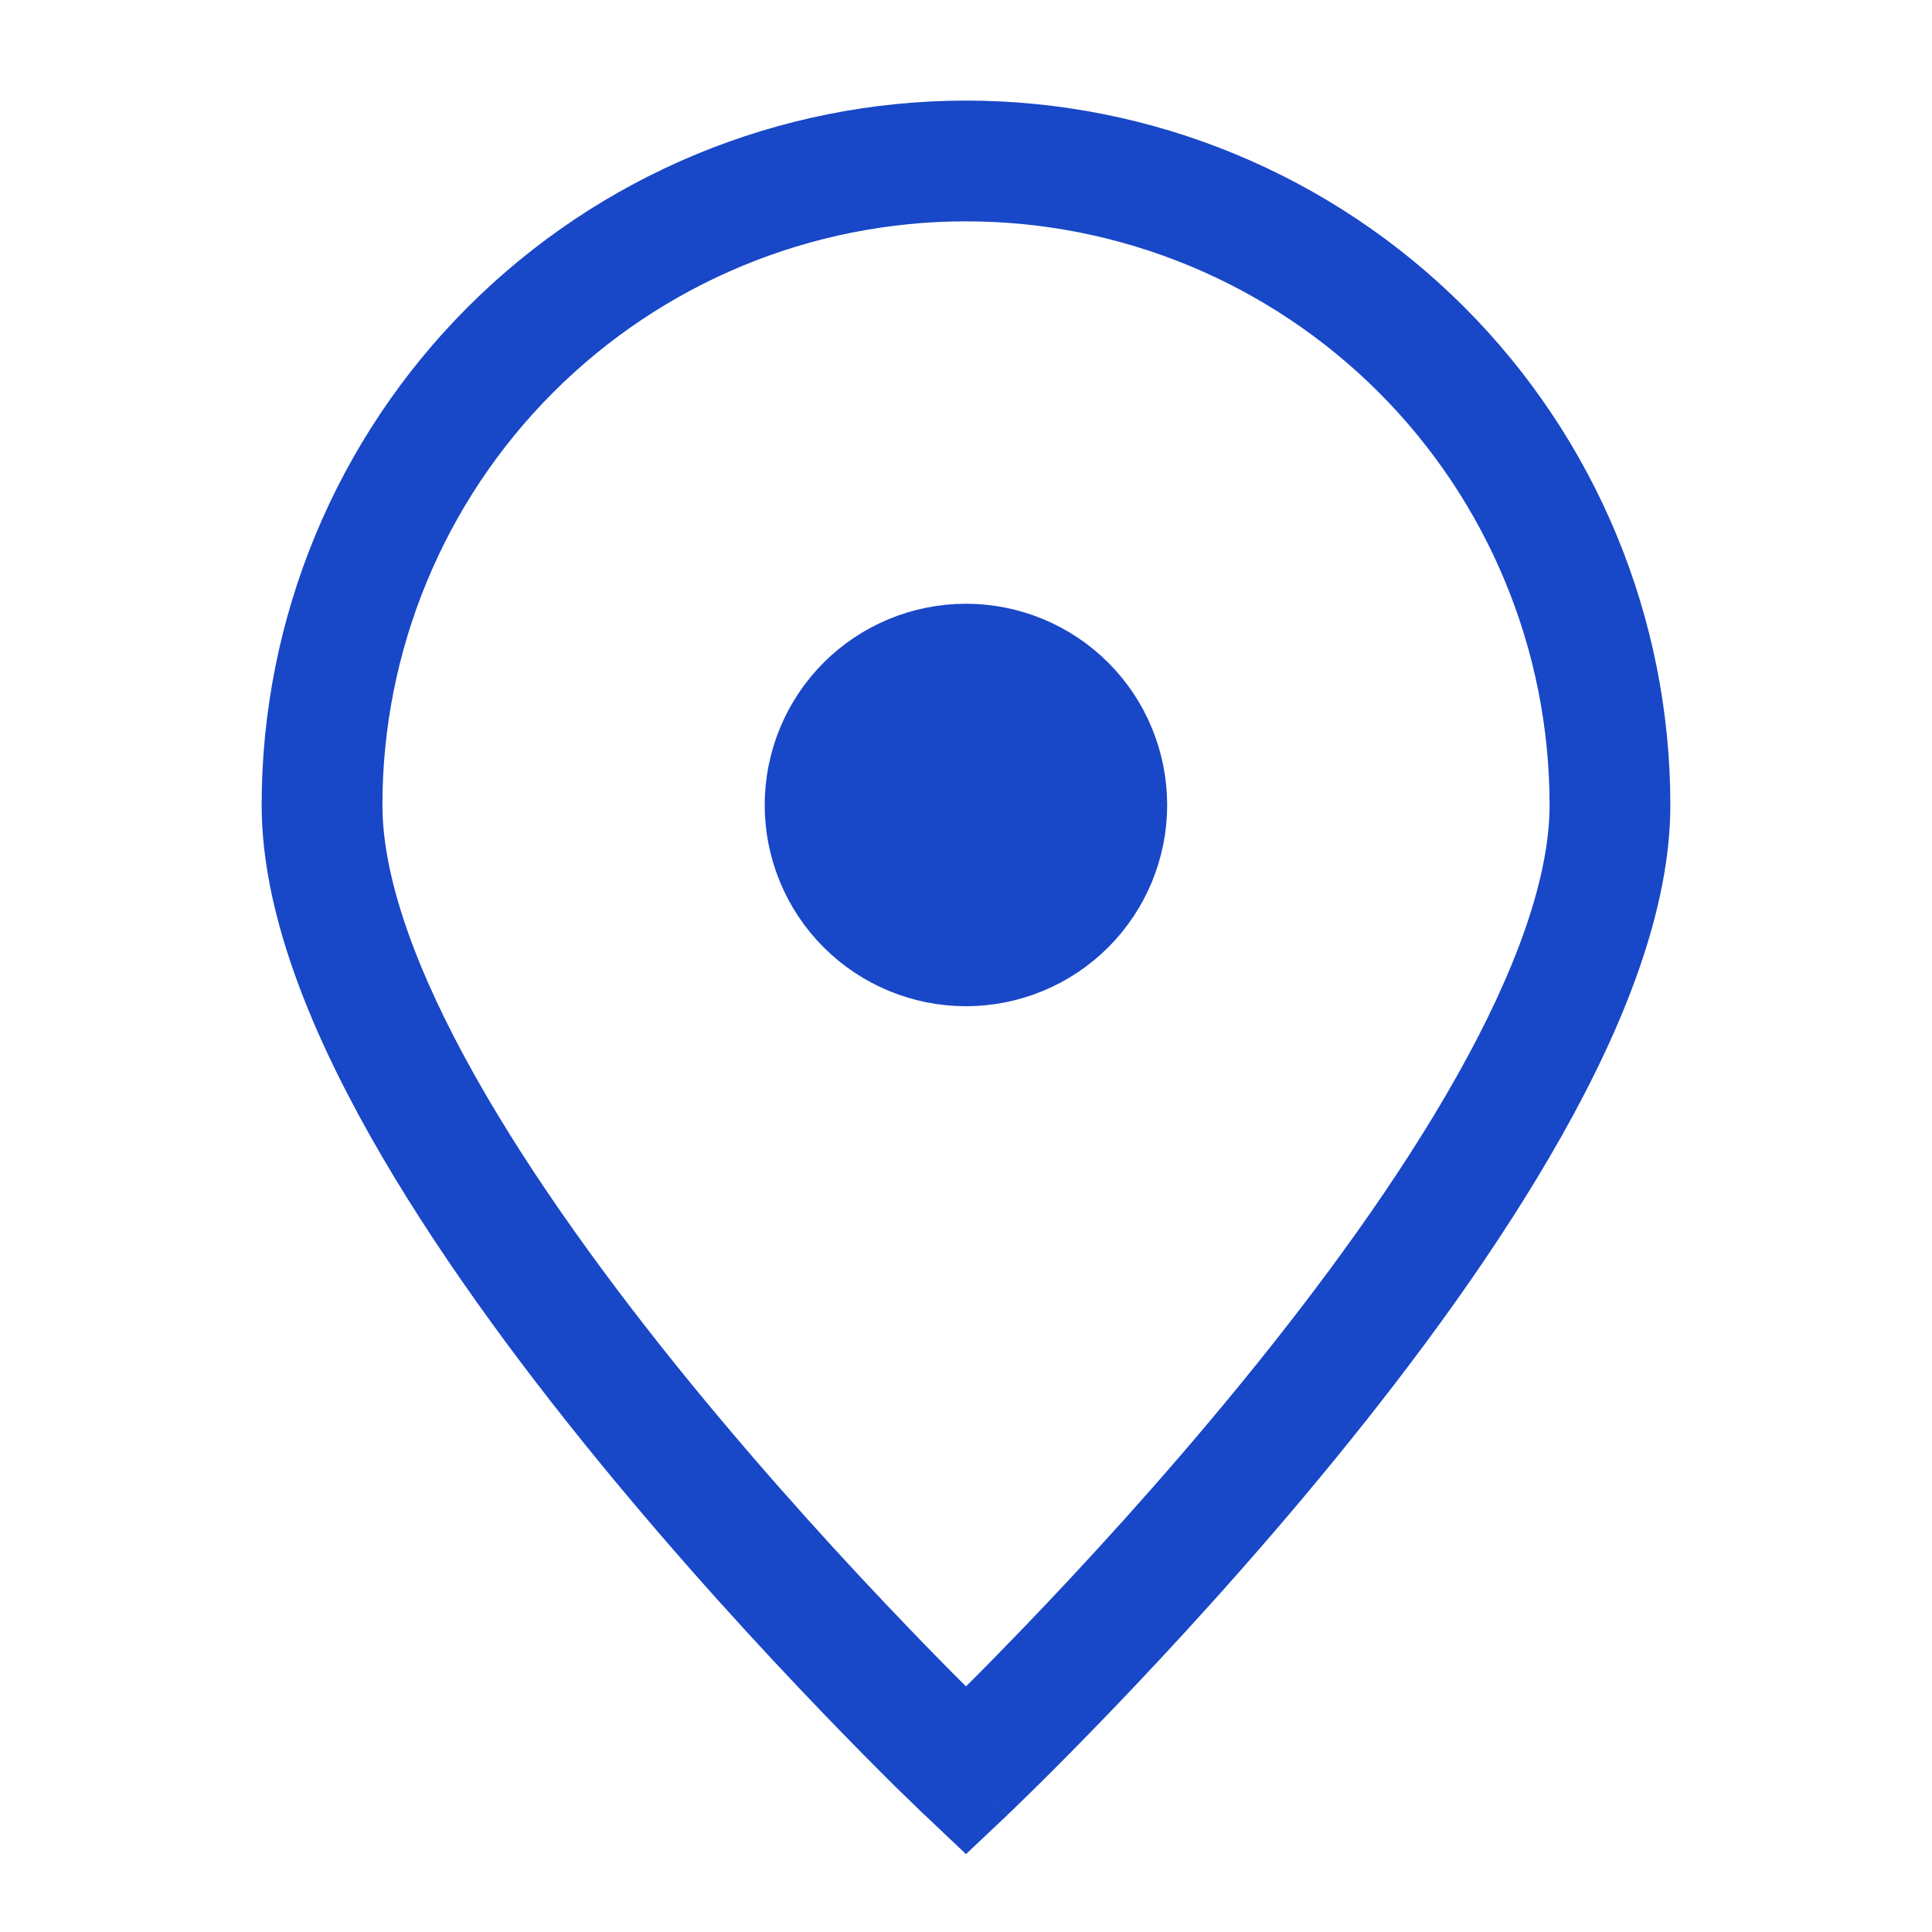
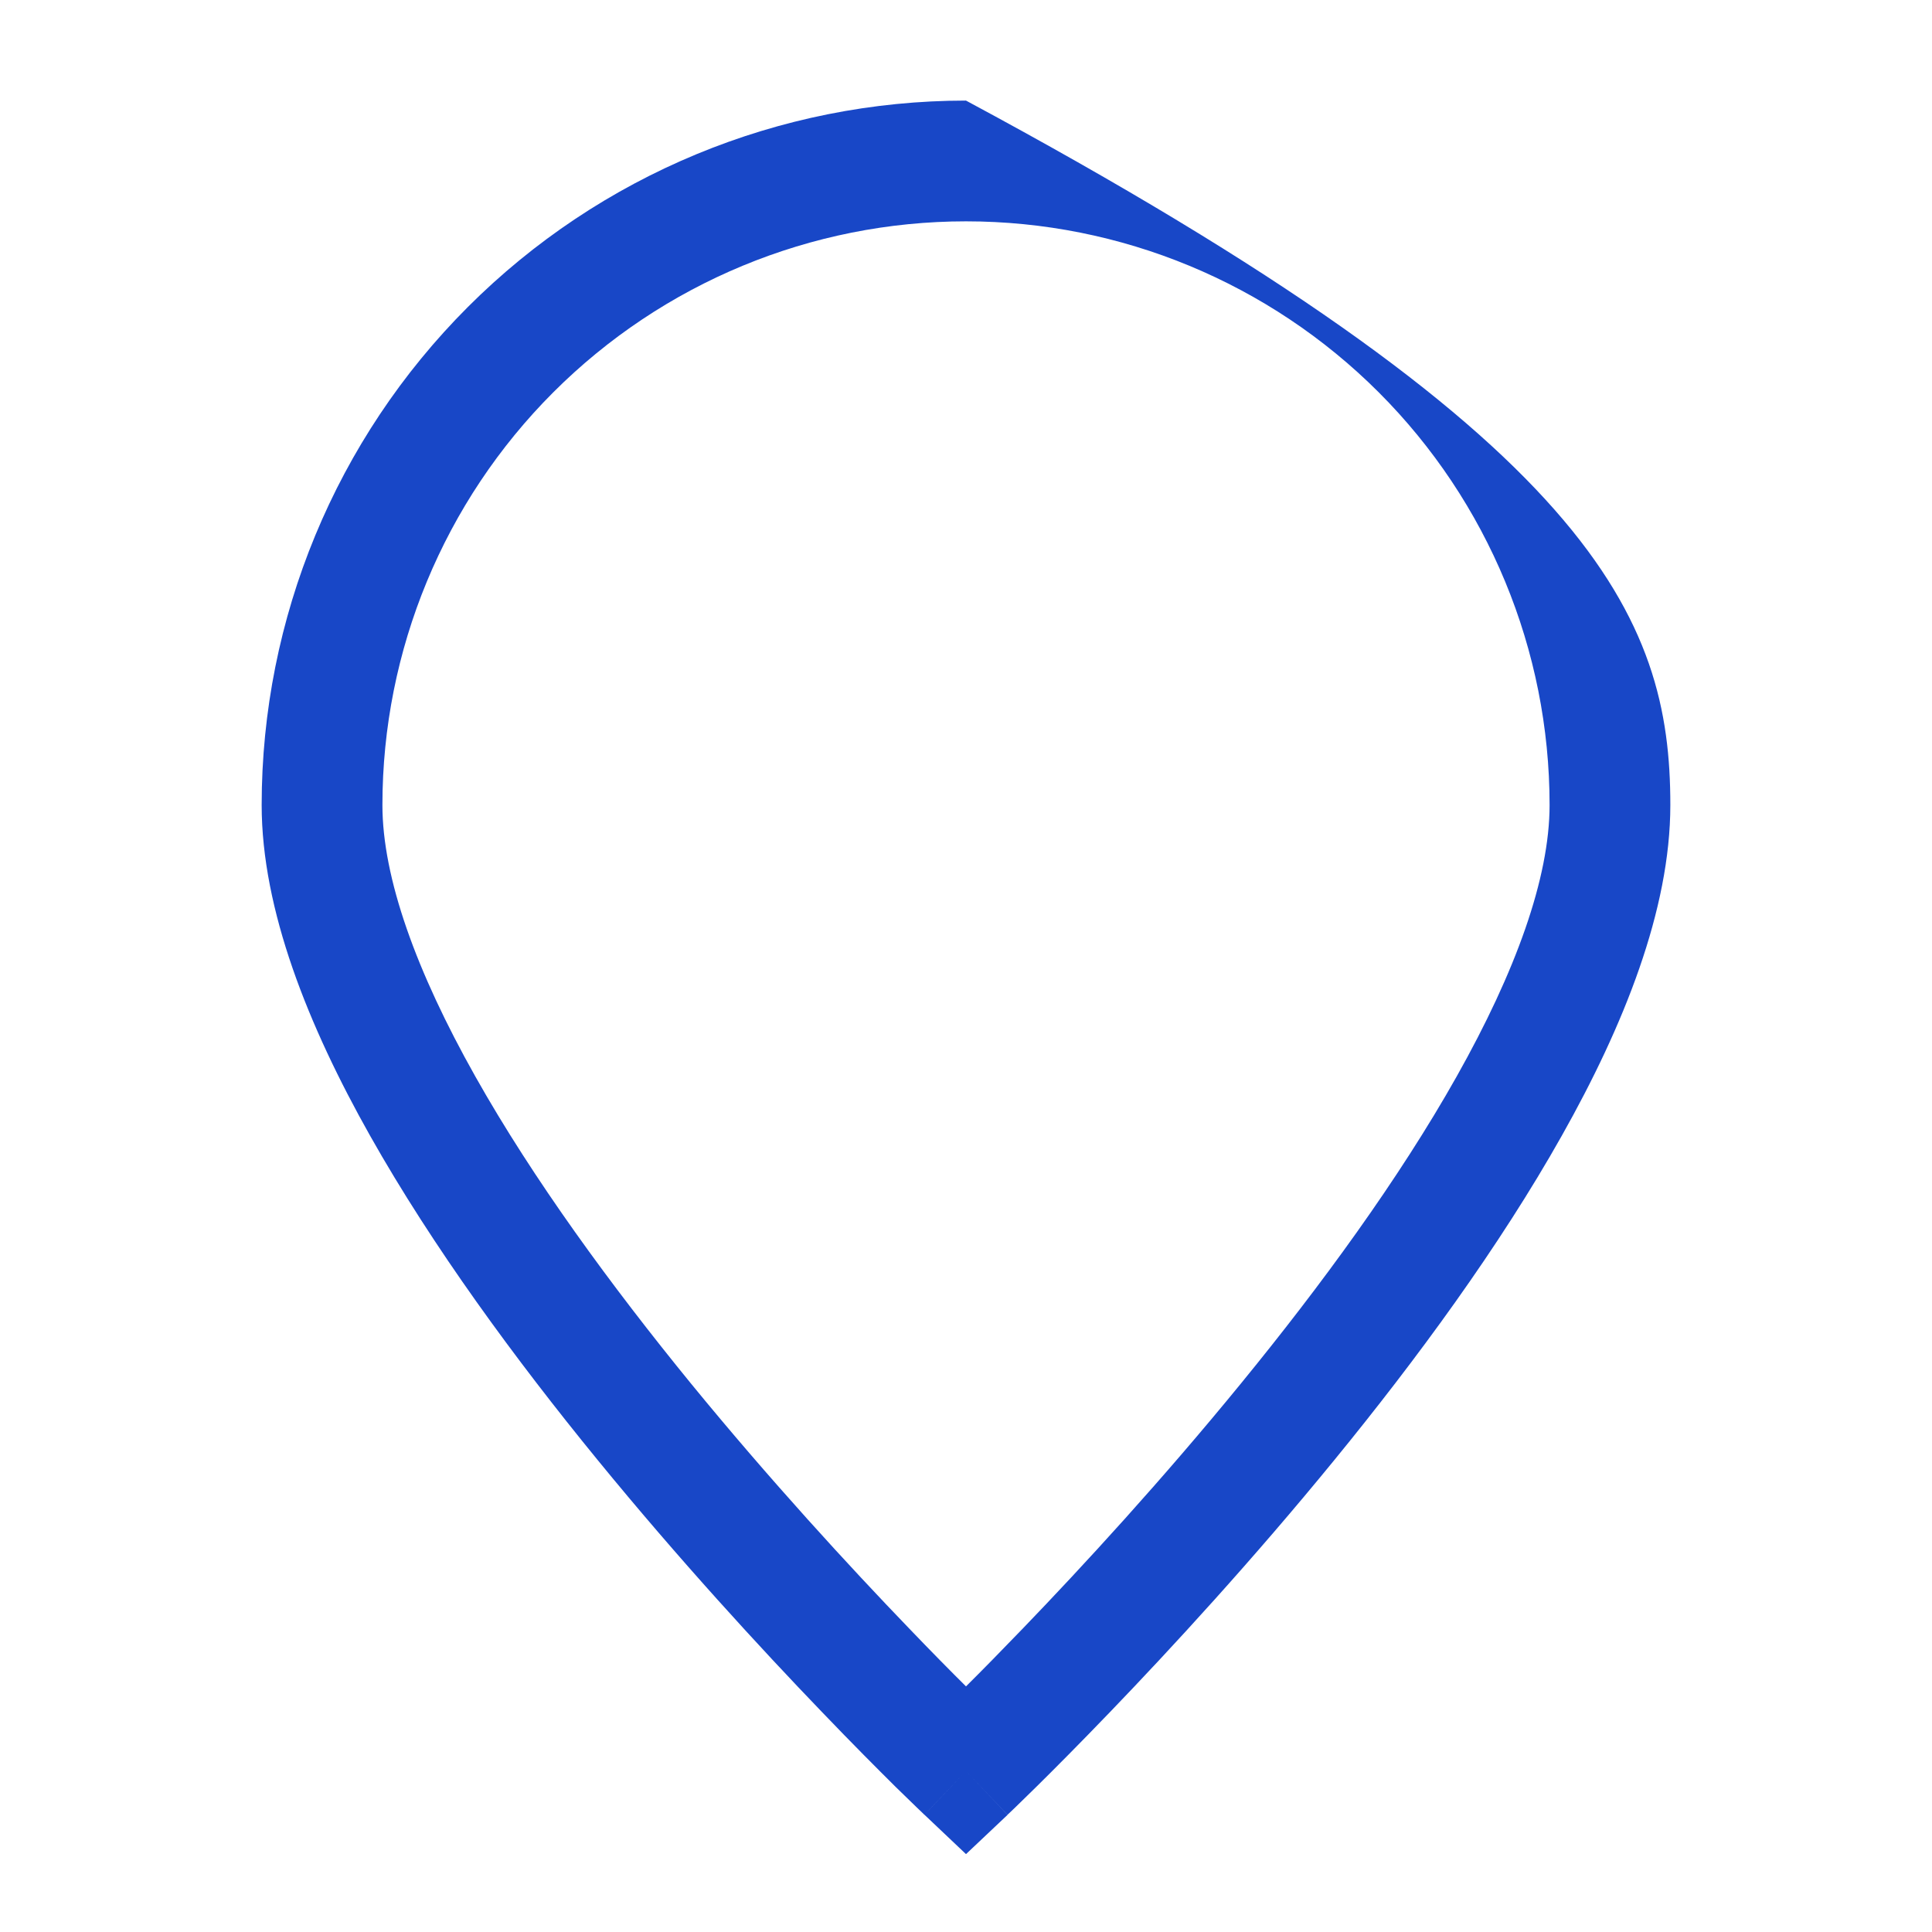
<svg xmlns="http://www.w3.org/2000/svg" width="16" height="16" viewBox="0 0 16 16" fill="none">
-   <path fill-rule="evenodd" clip-rule="evenodd" d="M8 1.833C6.718 1.833 5.489 2.342 4.582 3.249C3.676 4.155 3.167 5.385 3.167 6.667C3.167 7.271 3.448 8.047 3.936 8.914C4.416 9.767 5.063 10.65 5.72 11.455C6.376 12.257 7.033 12.971 7.527 13.484C7.71 13.675 7.871 13.838 8 13.966C8.129 13.838 8.289 13.675 8.473 13.484C8.967 12.971 9.624 12.257 10.279 11.455C10.937 10.65 11.584 9.767 12.064 8.914C12.552 8.047 12.833 7.271 12.833 6.667C12.833 5.385 12.324 4.155 11.418 3.249C10.511 2.342 9.282 1.833 8 1.833ZM8 14.667C7.656 15.03 7.656 15.029 7.656 15.029L7.651 15.025L7.639 15.013C7.628 15.003 7.613 14.988 7.593 14.969C7.552 14.93 7.494 14.873 7.419 14.8C7.271 14.653 7.059 14.441 6.806 14.177C6.3 13.651 5.624 12.917 4.946 12.087C4.27 11.26 3.584 10.327 3.064 9.404C2.552 8.495 2.167 7.534 2.167 6.667C2.167 5.119 2.781 3.636 3.875 2.542C4.969 1.448 6.453 0.833 8 0.833C9.547 0.833 11.031 1.448 12.125 2.542C13.219 3.636 13.833 5.119 13.833 6.667C13.833 7.534 13.447 8.495 12.935 9.404C12.416 10.327 11.73 11.26 11.054 12.087C10.376 12.917 9.7 13.651 9.194 14.177C8.94 14.441 8.729 14.653 8.58 14.8C8.506 14.873 8.447 14.93 8.407 14.969C8.387 14.988 8.371 15.003 8.361 15.013L8.348 15.025L8.344 15.029C8.344 15.029 8.344 15.03 8 14.667ZM8 14.667L8.344 15.03L8 15.355L7.656 15.029L8 14.667Z" fill="#1847C7" />
-   <path d="M8 7.333C8.176 7.333 8.346 7.263 8.471 7.138C8.596 7.013 8.666 6.843 8.666 6.667C8.666 6.49 8.596 6.32 8.471 6.195C8.346 6.07 8.176 6 8 6C7.823 6 7.653 6.07 7.528 6.195C7.403 6.32 7.333 6.49 7.333 6.667C7.333 6.843 7.403 7.013 7.528 7.138C7.653 7.263 7.823 7.333 8 7.333Z" fill="#1847C7" stroke="#1847C7" stroke-width="2" stroke-linecap="round" stroke-linejoin="round" />
+   <path fill-rule="evenodd" clip-rule="evenodd" d="M8 1.833C6.718 1.833 5.489 2.342 4.582 3.249C3.676 4.155 3.167 5.385 3.167 6.667C3.167 7.271 3.448 8.047 3.936 8.914C4.416 9.767 5.063 10.65 5.72 11.455C6.376 12.257 7.033 12.971 7.527 13.484C7.71 13.675 7.871 13.838 8 13.966C8.129 13.838 8.289 13.675 8.473 13.484C8.967 12.971 9.624 12.257 10.279 11.455C10.937 10.65 11.584 9.767 12.064 8.914C12.552 8.047 12.833 7.271 12.833 6.667C12.833 5.385 12.324 4.155 11.418 3.249C10.511 2.342 9.282 1.833 8 1.833ZM8 14.667C7.656 15.03 7.656 15.029 7.656 15.029L7.651 15.025L7.639 15.013C7.628 15.003 7.613 14.988 7.593 14.969C7.552 14.93 7.494 14.873 7.419 14.8C7.271 14.653 7.059 14.441 6.806 14.177C6.3 13.651 5.624 12.917 4.946 12.087C4.27 11.26 3.584 10.327 3.064 9.404C2.552 8.495 2.167 7.534 2.167 6.667C2.167 5.119 2.781 3.636 3.875 2.542C4.969 1.448 6.453 0.833 8 0.833C13.219 3.636 13.833 5.119 13.833 6.667C13.833 7.534 13.447 8.495 12.935 9.404C12.416 10.327 11.73 11.26 11.054 12.087C10.376 12.917 9.7 13.651 9.194 14.177C8.94 14.441 8.729 14.653 8.58 14.8C8.506 14.873 8.447 14.93 8.407 14.969C8.387 14.988 8.371 15.003 8.361 15.013L8.348 15.025L8.344 15.029C8.344 15.029 8.344 15.03 8 14.667ZM8 14.667L8.344 15.03L8 15.355L7.656 15.029L8 14.667Z" fill="#1847C7" />
</svg>